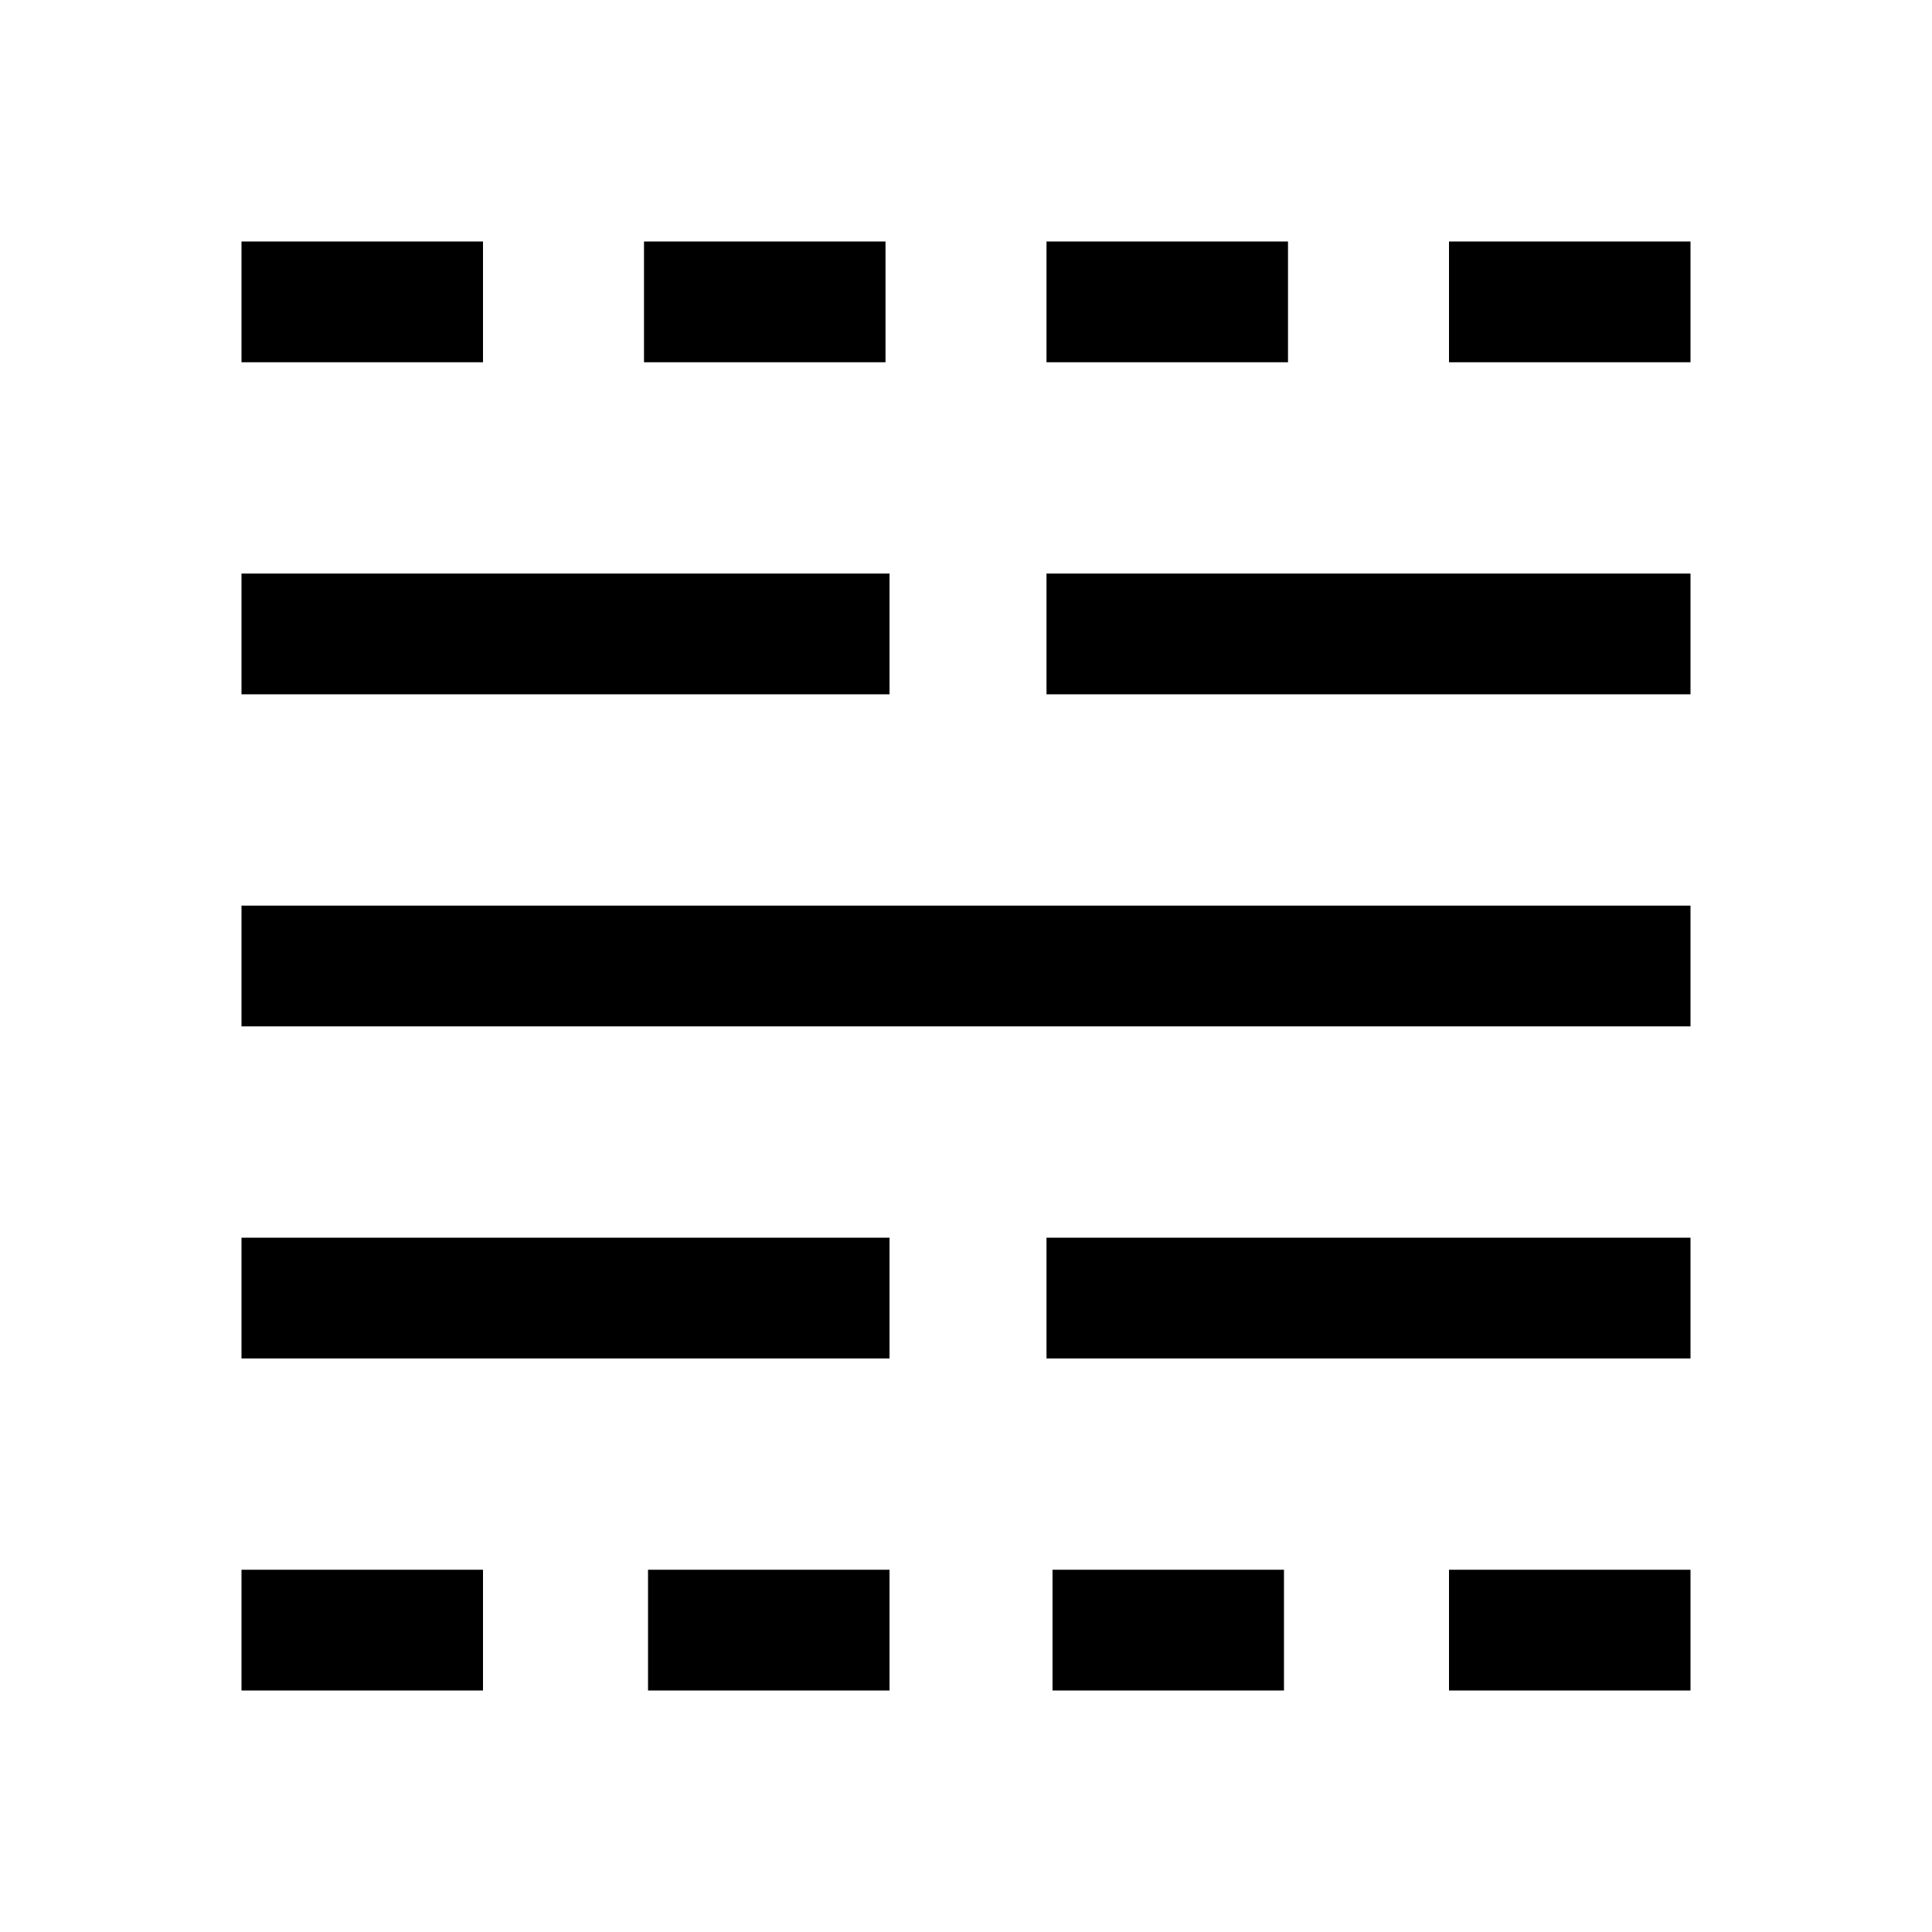
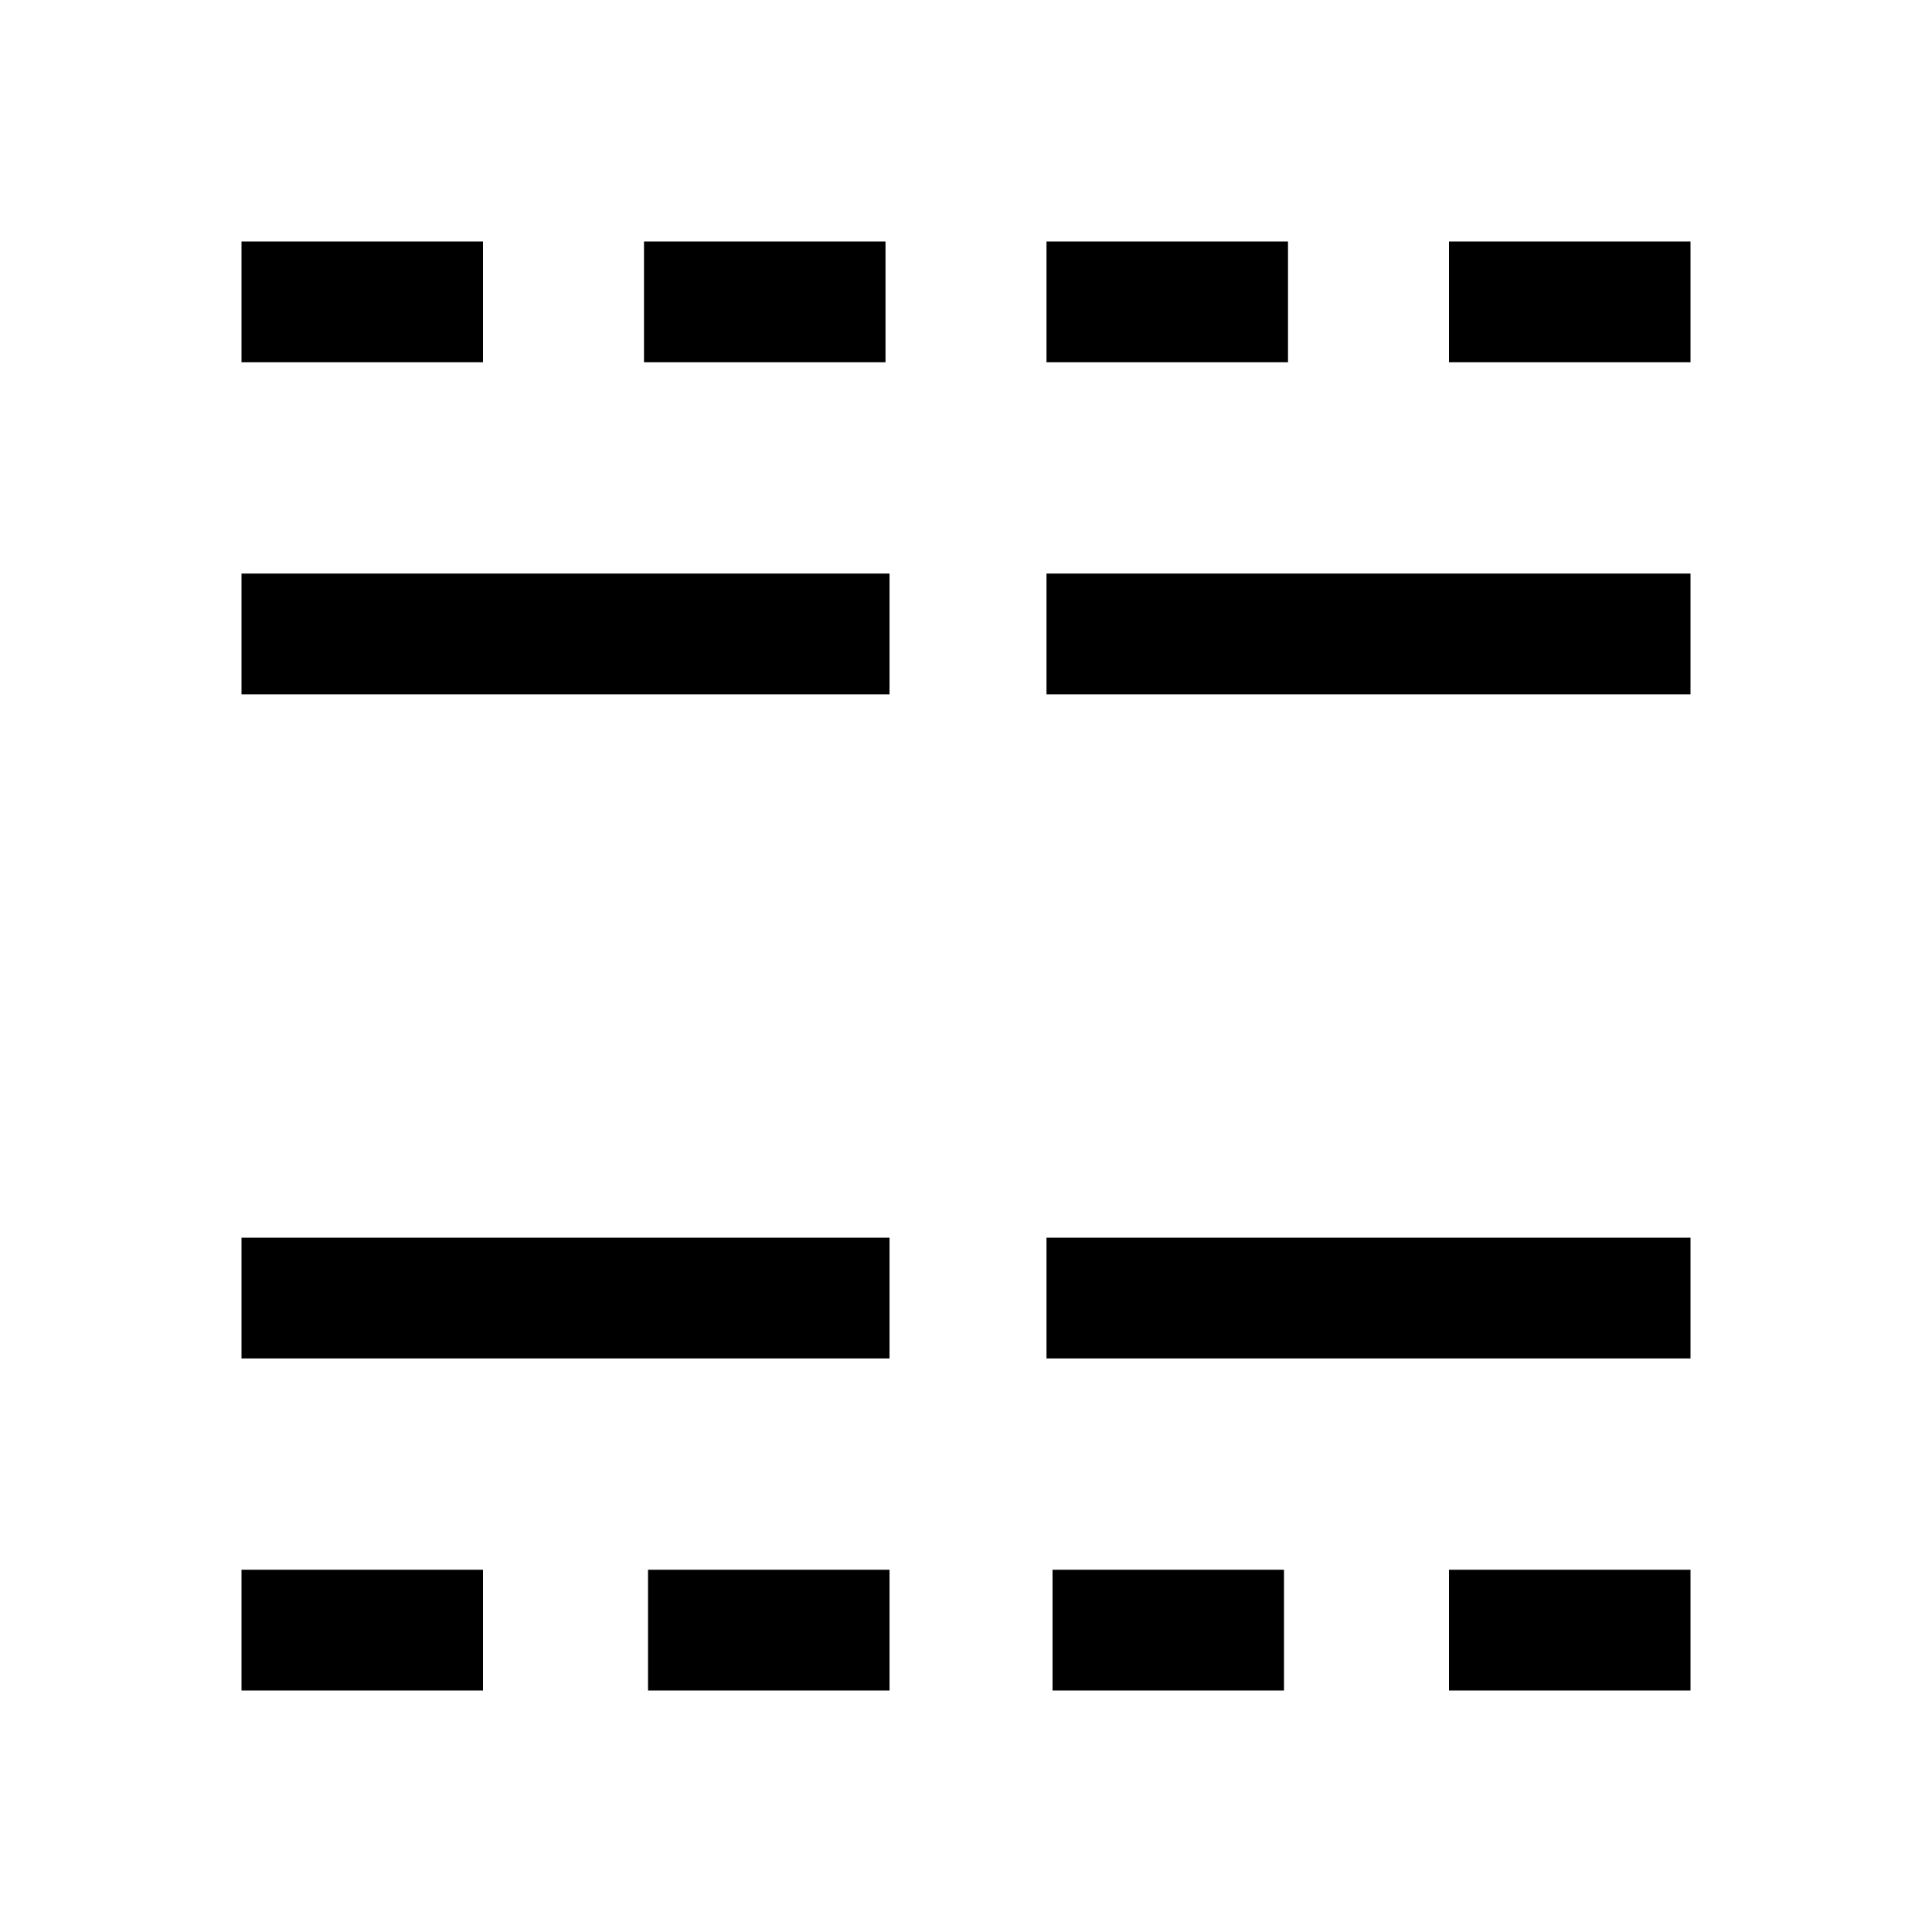
<svg xmlns="http://www.w3.org/2000/svg" width="48" height="48" viewBox="0 -960 960 960">
-   <path d="M120-120v-60h120v60H120Zm0-165v-60h322v60H120Zm0-165v-60h720v60H120Zm0-165v-60h322v60H120Zm0-165v-60h120v60H120Zm202 660v-60h120v60H322Zm-2-660v-60h120v60H320Zm203 660v-60h115v60H523Zm-3-165v-60h320v60H520Zm0-330v-60h320v60H520Zm0-165v-60h120v60H520Zm200 660v-60h120v60H720Zm0-660v-60h120v60H720Z" />
+   <path d="M120-120v-60h120v60H120Zm0-165v-60h322v60H120Zm0-165v-60v60H120Zm0-165v-60h322v60H120Zm0-165v-60h120v60H120Zm202 660v-60h120v60H322Zm-2-660v-60h120v60H320Zm203 660v-60h115v60H523Zm-3-165v-60h320v60H520Zm0-330v-60h320v60H520Zm0-165v-60h120v60H520Zm200 660v-60h120v60H720Zm0-660v-60h120v60H720Z" />
</svg>